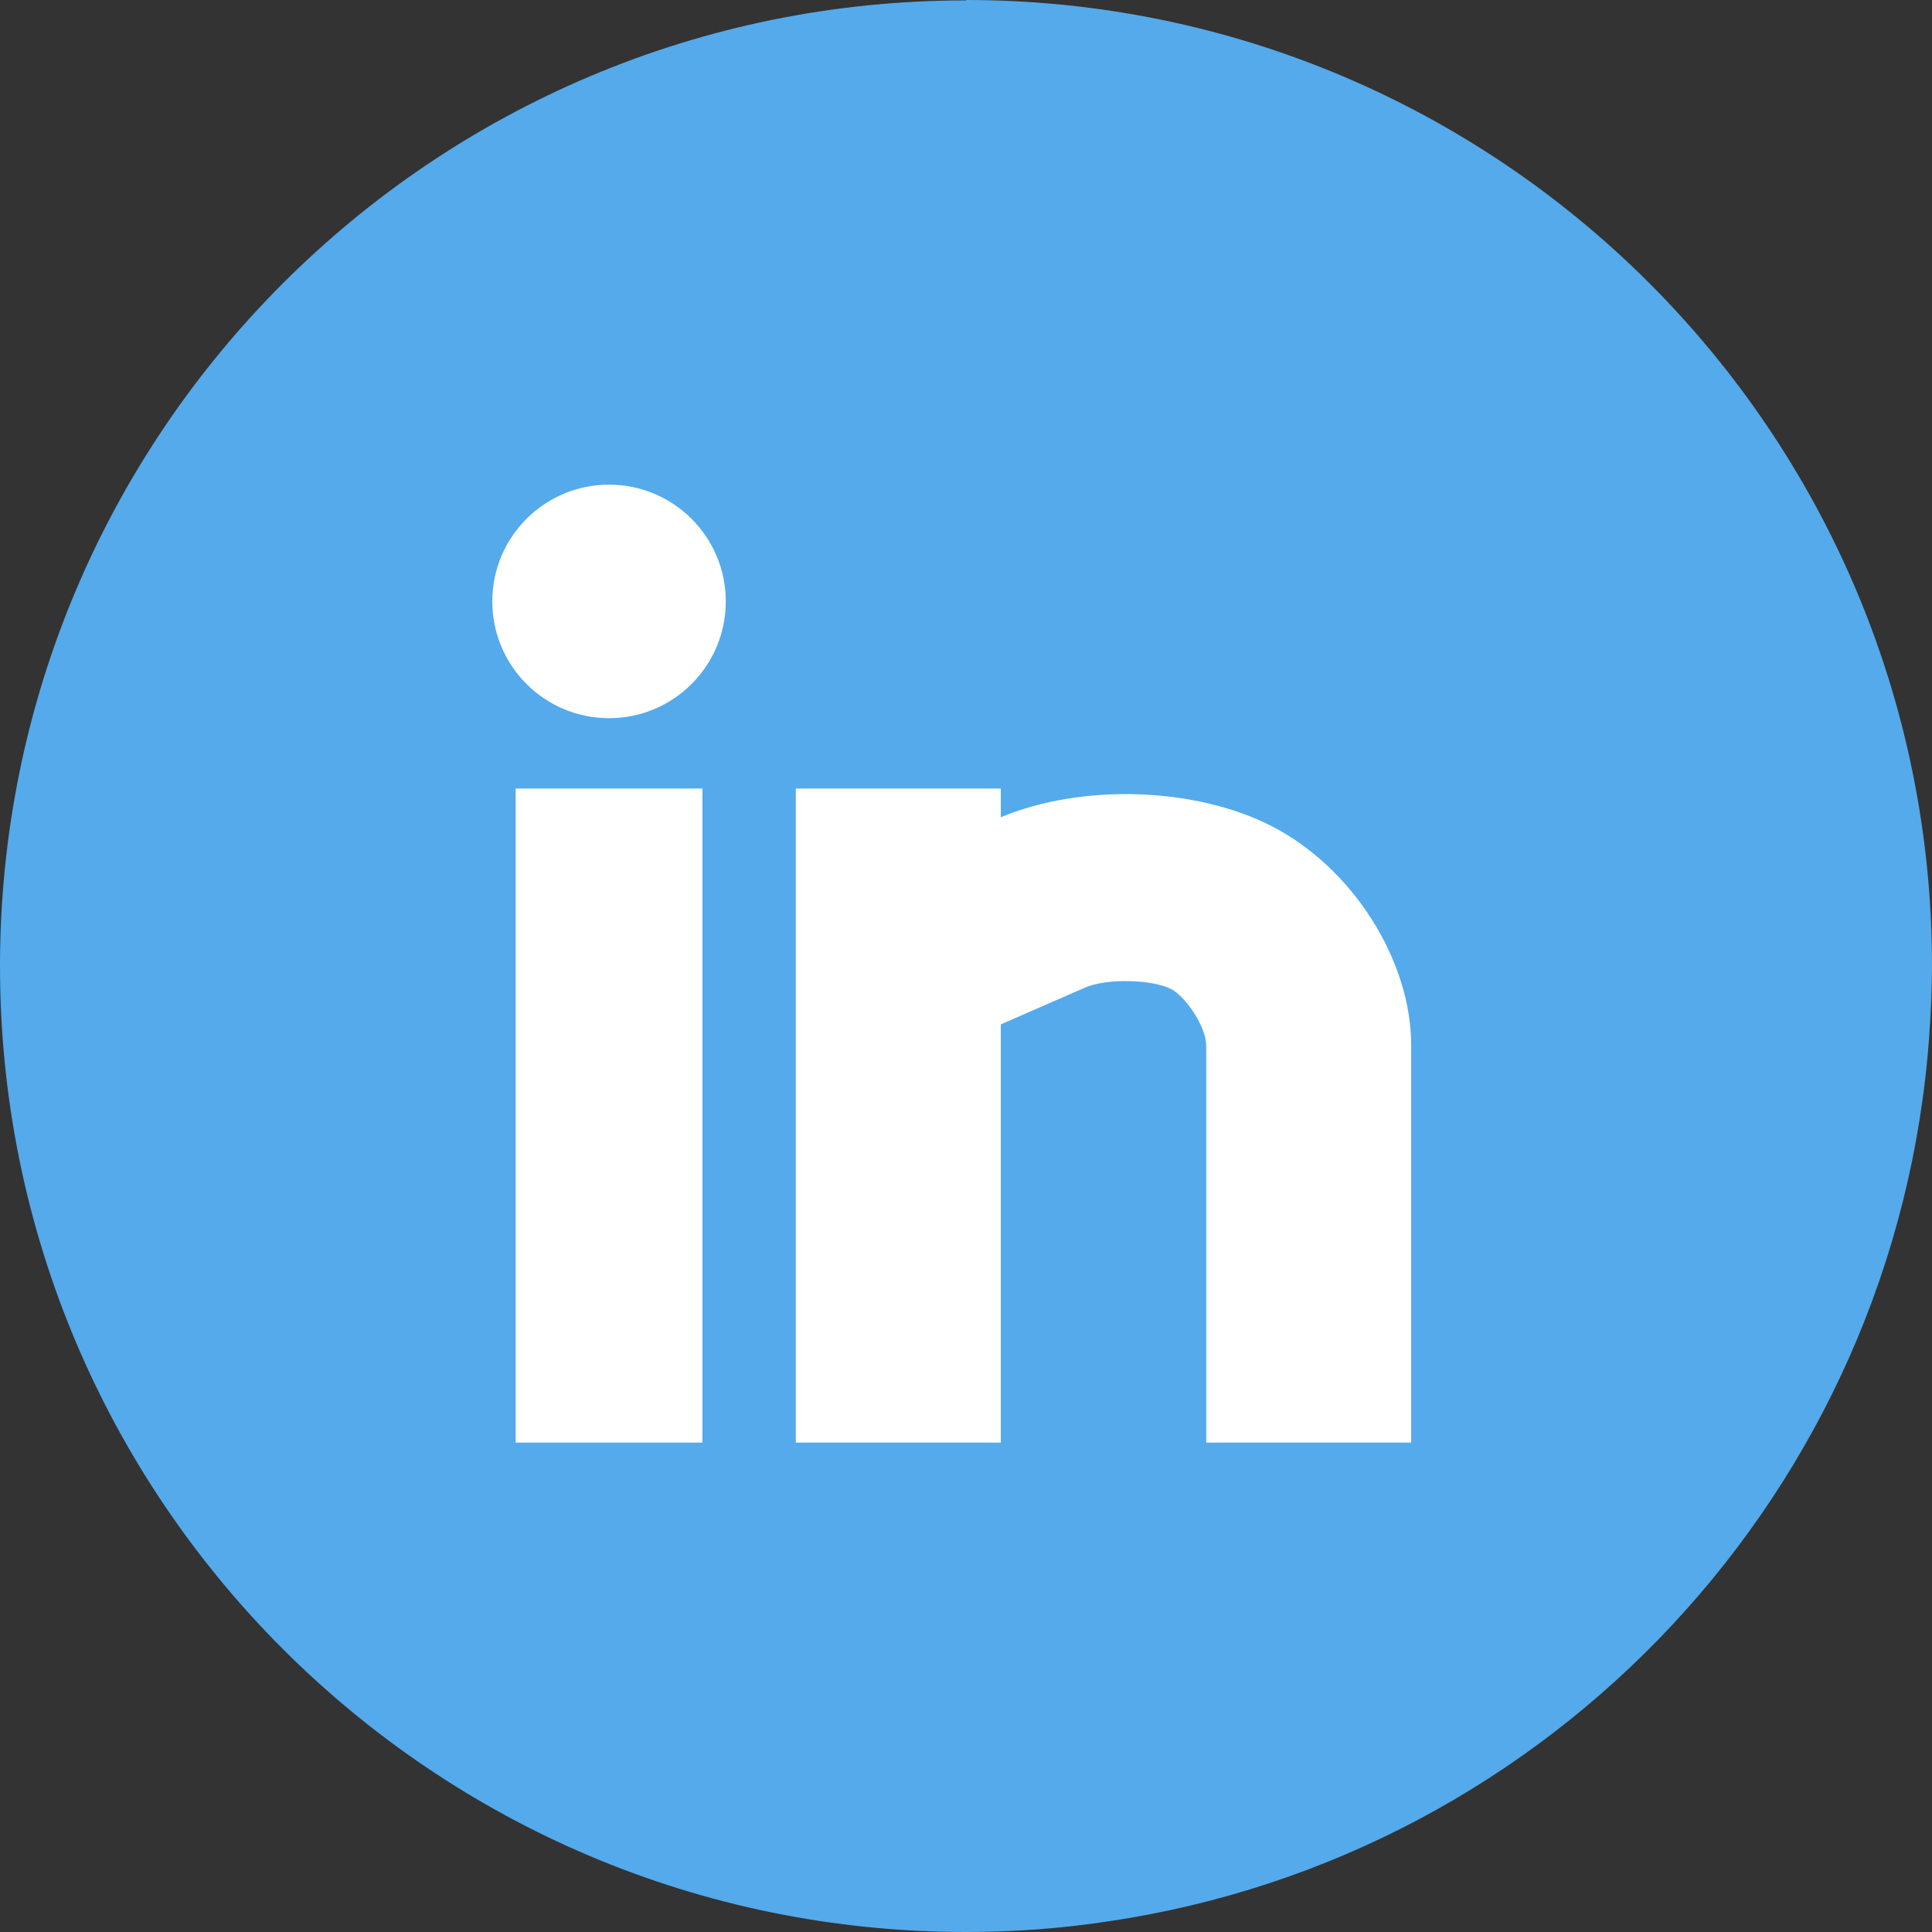
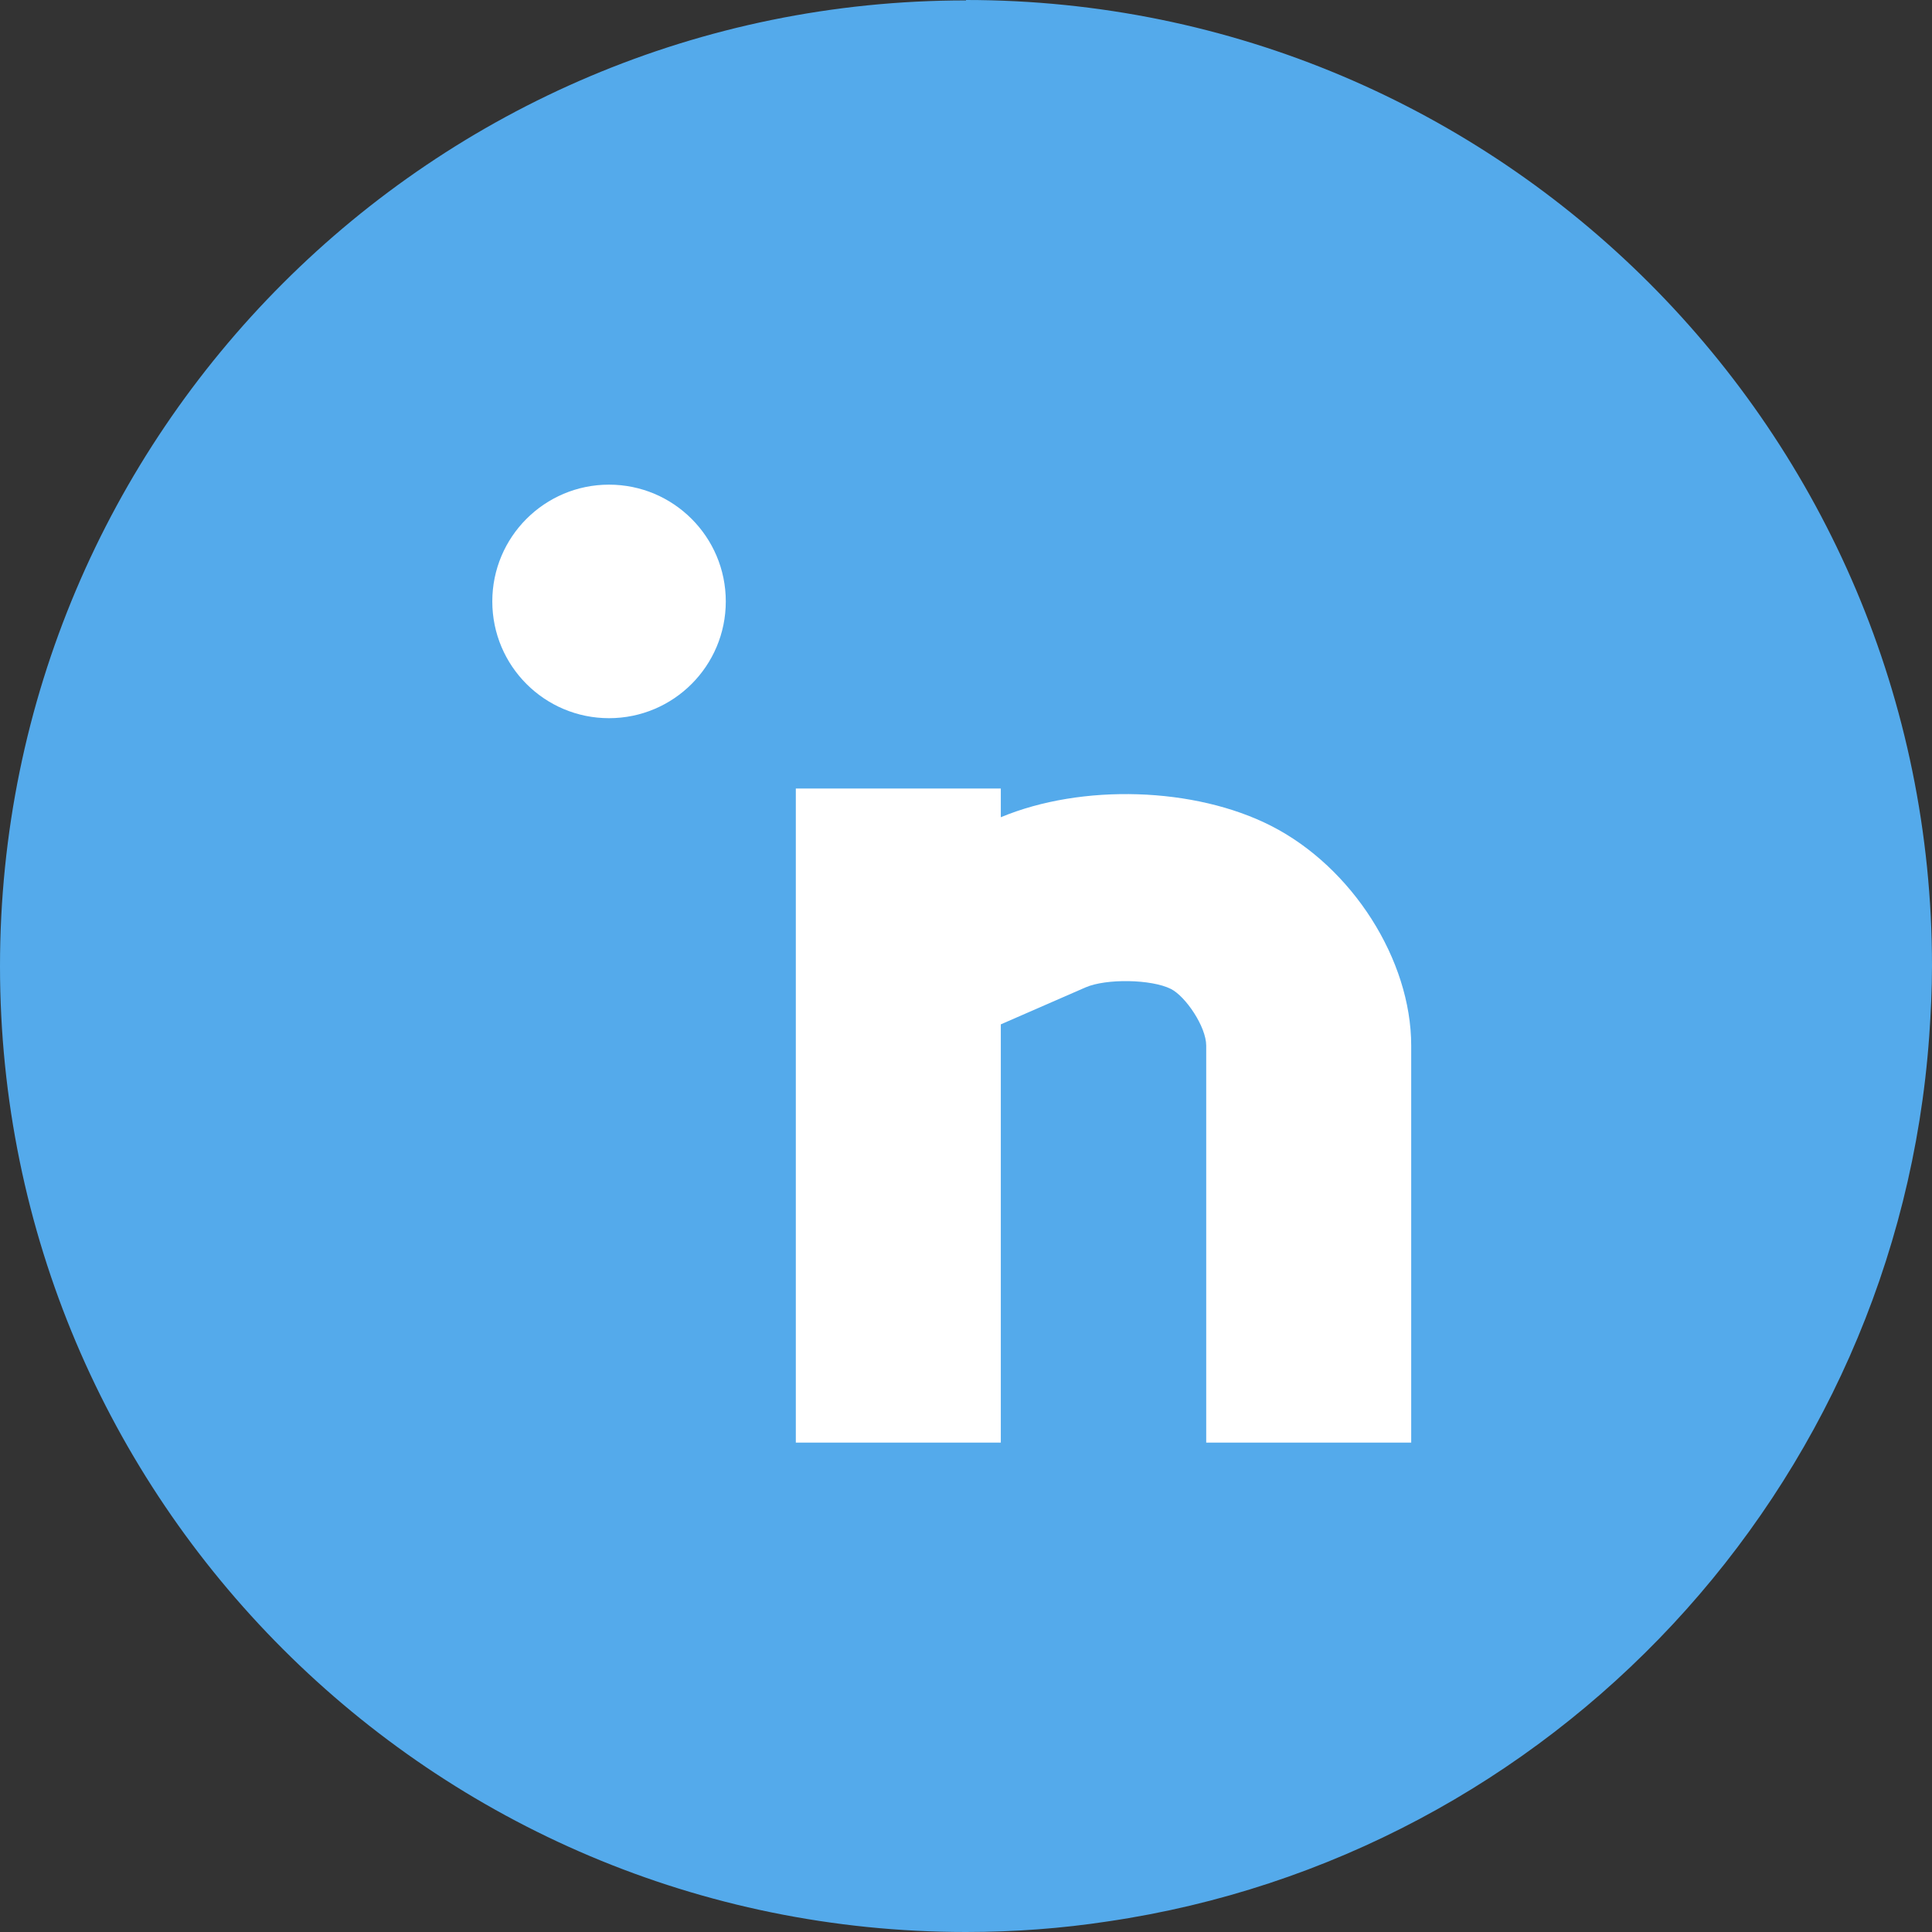
<svg xmlns="http://www.w3.org/2000/svg" width="48" height="48" viewBox="0 0 48 48" fill="none">
  <rect x="0" y="0" width="48" height="48" fill="#333333" stroke="none" />
  <path d="M24 0.01C10.746 0.01 0 10.752 0 24.005C0 37.257 10.746 48 24 48C25.2 48 26.379 47.912 27.53 47.736C38.551 46.115 47.125 37.004 47.931 25.743C47.971 25.167 48 24.591 48 23.995C48 10.743 37.254 0 24 0V0.01Z" fill="#54AAEB" />
-   <path d="M17.452 19.591H12.811V35.841H17.452V19.591Z" fill="white" />
  <path d="M31.58 20.518C29.683 19.552 26.881 19.464 24.865 20.304V19.591H19.772V35.841H24.865V25.45L26.969 24.532C27.48 24.308 28.611 24.327 29.093 24.571C29.457 24.757 29.968 25.509 29.968 25.978V35.841H35.061V25.978C35.061 23.849 33.596 21.544 31.58 20.518Z" fill="white" />
  <path d="M15.131 12.041C13.529 12.041 12.231 13.34 12.231 14.942C12.231 16.544 13.529 17.843 15.131 17.843C16.734 17.843 18.032 16.544 18.032 14.942C18.032 13.34 16.734 12.041 15.131 12.041Z" fill="white" />
</svg>